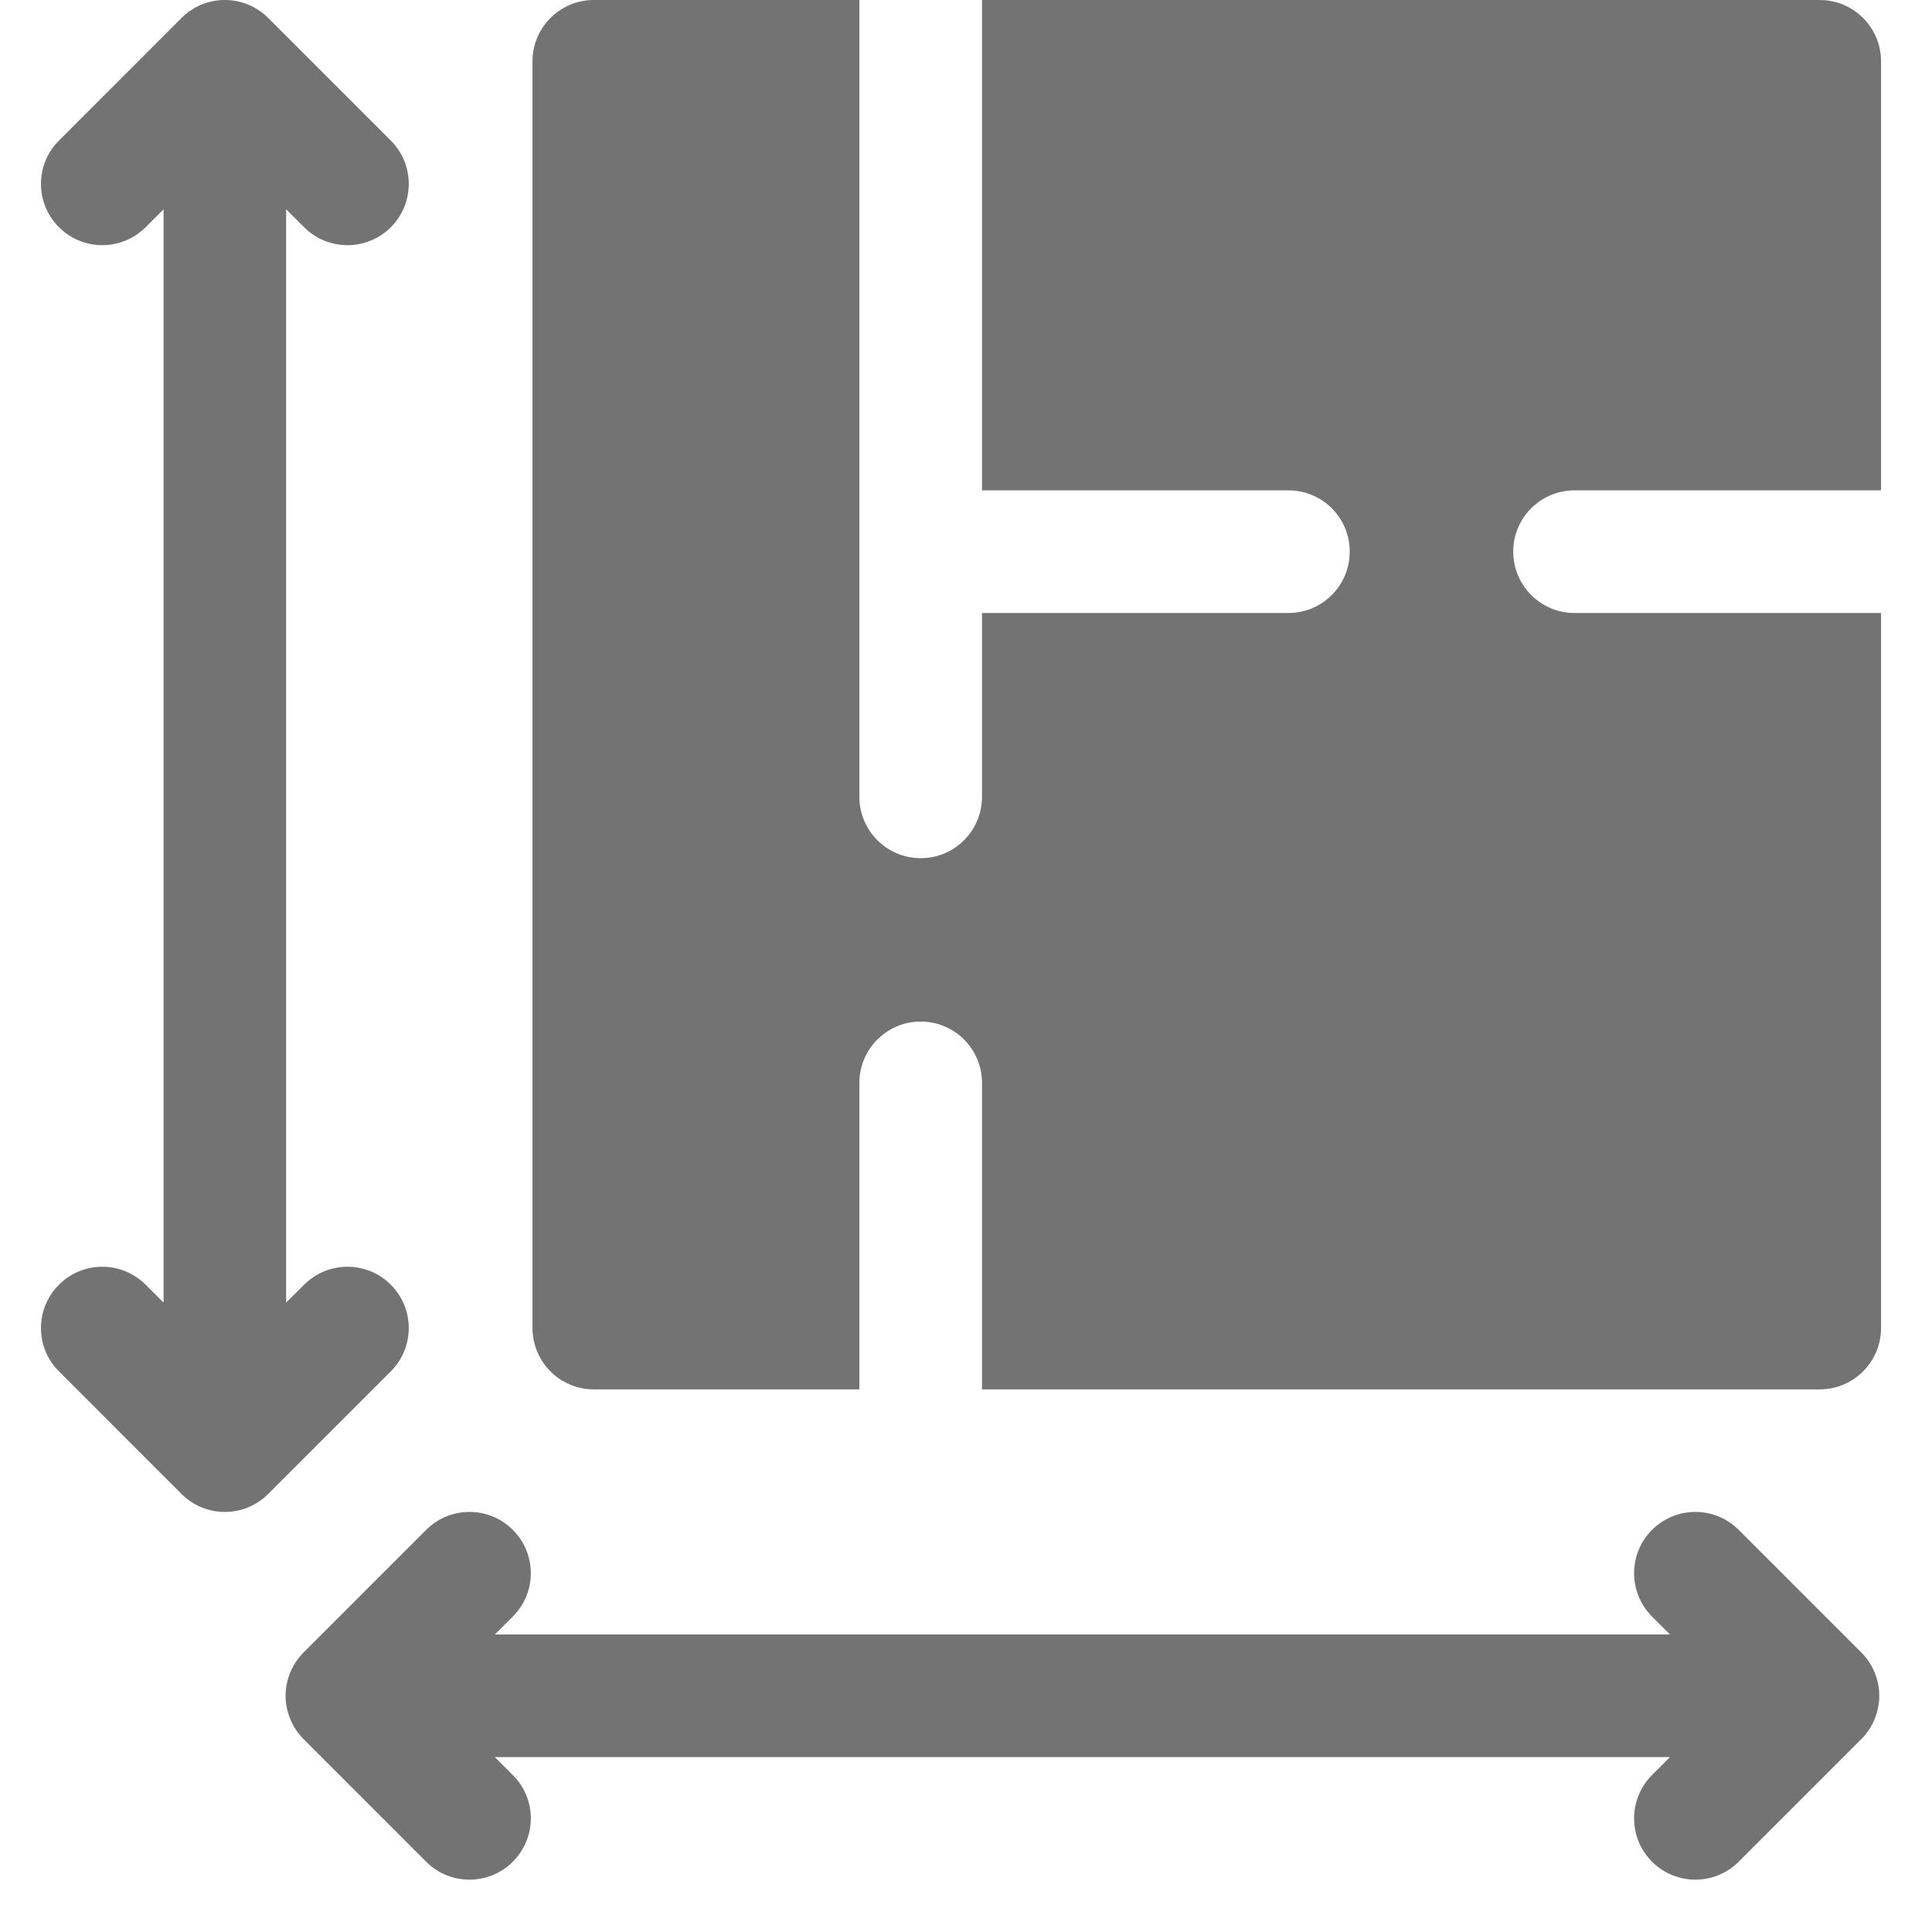
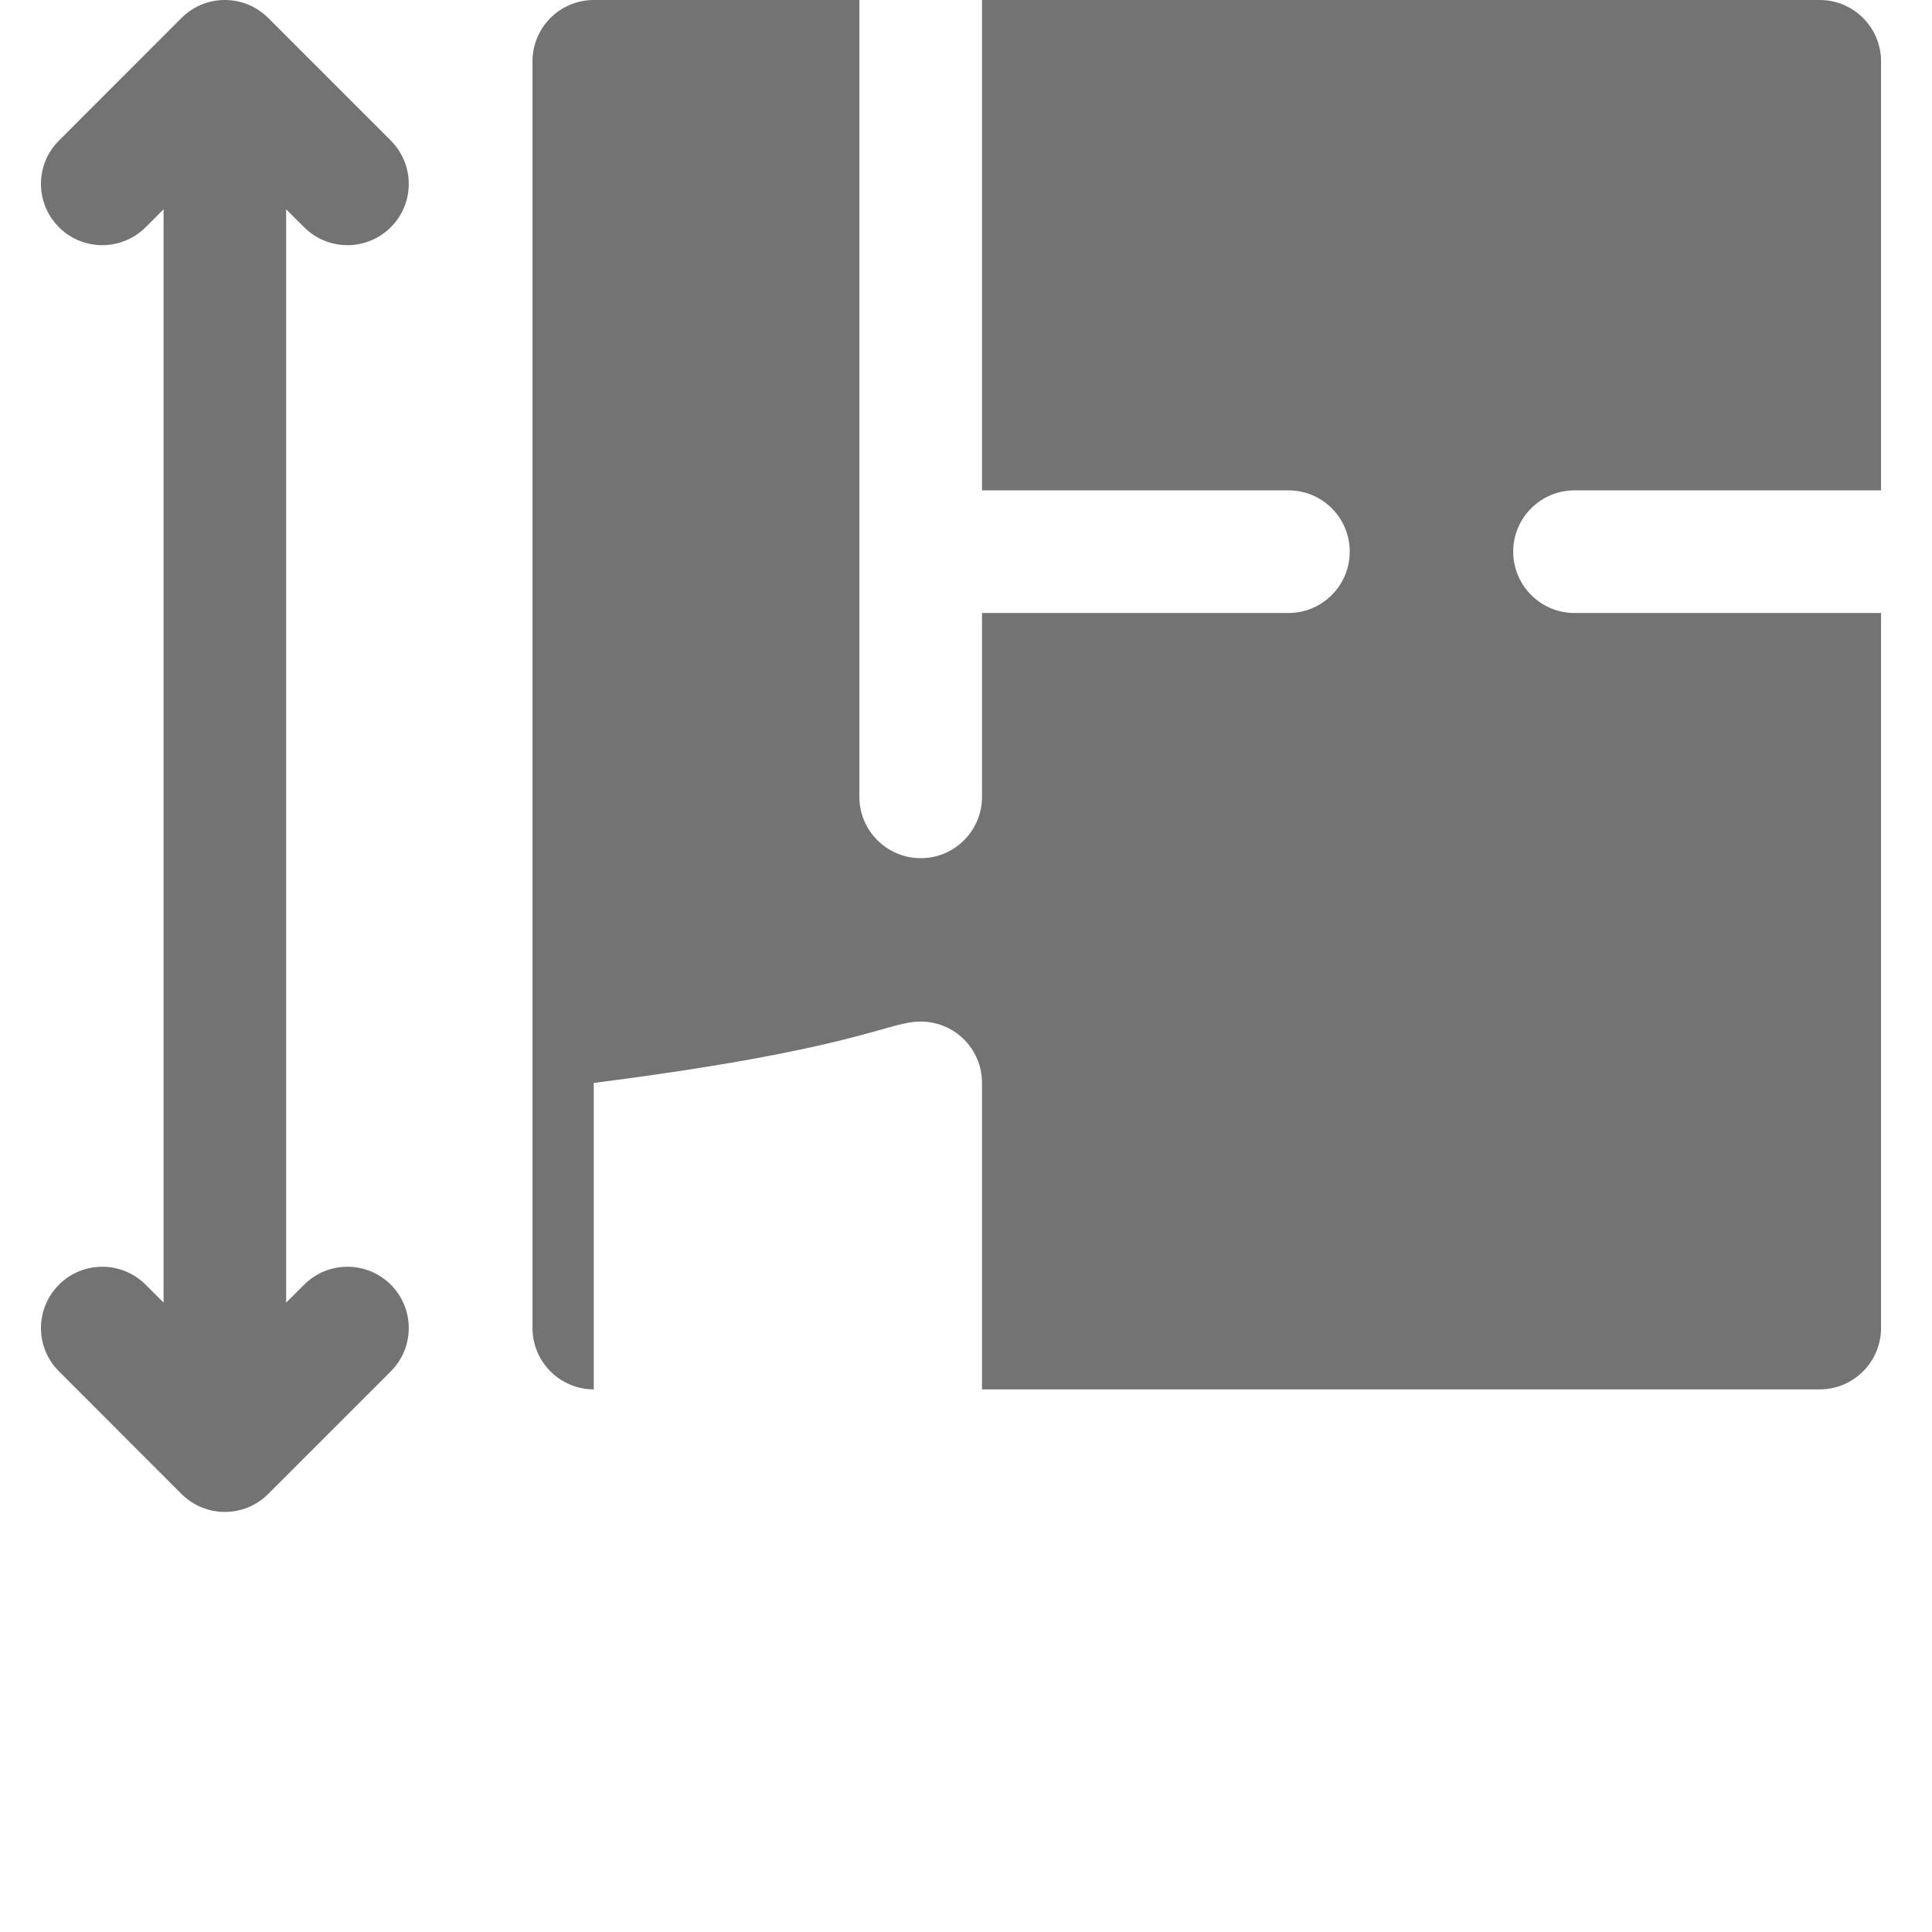
<svg xmlns="http://www.w3.org/2000/svg" width="21" height="21" viewBox="0 0 21 21" fill="none">
-   <path d="M20.231 17.961L18.899 16.629C18.639 16.369 18.218 16.369 17.957 16.629C17.697 16.889 17.697 17.311 17.957 17.571L18.152 17.766H5.379L5.574 17.571C5.835 17.311 5.835 16.889 5.574 16.629C5.314 16.369 4.892 16.369 4.632 16.629L3.3 17.961C3.169 18.091 3.104 18.269 3.104 18.433C3.104 18.599 3.173 18.777 3.3 18.904L4.632 20.236C4.892 20.496 5.314 20.496 5.574 20.236C5.835 19.976 5.835 19.554 5.574 19.294L5.379 19.099H18.152L17.957 19.294C17.697 19.554 17.697 19.976 17.957 20.236C18.218 20.496 18.639 20.496 18.899 20.236L20.231 18.904C20.362 18.774 20.427 18.596 20.427 18.433C20.427 18.262 20.359 18.088 20.231 17.961Z" fill="#737373" />
  <path d="M3.306 13.964L3.11 14.159V2.275L3.306 2.47C3.566 2.73 3.987 2.73 4.248 2.47C4.508 2.21 4.508 1.788 4.248 1.528L2.915 0.195C2.655 -0.065 2.233 -0.065 1.973 0.195L0.641 1.528C0.38 1.788 0.38 2.209 0.641 2.47C0.901 2.73 1.322 2.73 1.583 2.47L1.778 2.275V14.159L1.583 13.964C1.322 13.704 0.901 13.704 0.641 13.964C0.38 14.225 0.38 14.646 0.641 14.906L1.973 16.239C2.233 16.499 2.655 16.499 2.915 16.239L4.248 14.906C4.508 14.646 4.508 14.225 4.248 13.964C3.987 13.704 3.566 13.704 3.306 13.964Z" fill="#737373" />
-   <path d="M17.114 5.33H20.446V0.666C20.446 0.298 20.147 0 19.779 0H10.674V5.33H14.005C14.373 5.33 14.671 5.628 14.671 5.996C14.671 6.364 14.373 6.663 14.005 6.663H10.674V8.661C10.674 9.029 10.376 9.328 10.008 9.328C9.64 9.328 9.341 9.029 9.341 8.661V0H6.454C6.087 0 5.788 0.298 5.788 0.666V14.435C5.788 14.803 6.087 15.102 6.454 15.102H9.341V11.771C9.341 11.402 9.64 11.104 10.008 11.104C10.376 11.104 10.674 11.402 10.674 11.771V15.102H19.779C20.147 15.102 20.446 14.803 20.446 14.435V6.663H17.114C16.747 6.663 16.448 6.364 16.448 5.996C16.448 5.628 16.747 5.33 17.114 5.33Z" fill="#737373" />
+   <path d="M17.114 5.33H20.446V0.666C20.446 0.298 20.147 0 19.779 0H10.674V5.33H14.005C14.373 5.33 14.671 5.628 14.671 5.996C14.671 6.364 14.373 6.663 14.005 6.663H10.674V8.661C10.674 9.029 10.376 9.328 10.008 9.328C9.64 9.328 9.341 9.029 9.341 8.661V0H6.454C6.087 0 5.788 0.298 5.788 0.666V14.435C5.788 14.803 6.087 15.102 6.454 15.102V11.771C9.341 11.402 9.64 11.104 10.008 11.104C10.376 11.104 10.674 11.402 10.674 11.771V15.102H19.779C20.147 15.102 20.446 14.803 20.446 14.435V6.663H17.114C16.747 6.663 16.448 6.364 16.448 5.996C16.448 5.628 16.747 5.33 17.114 5.33Z" fill="#737373" />
</svg>